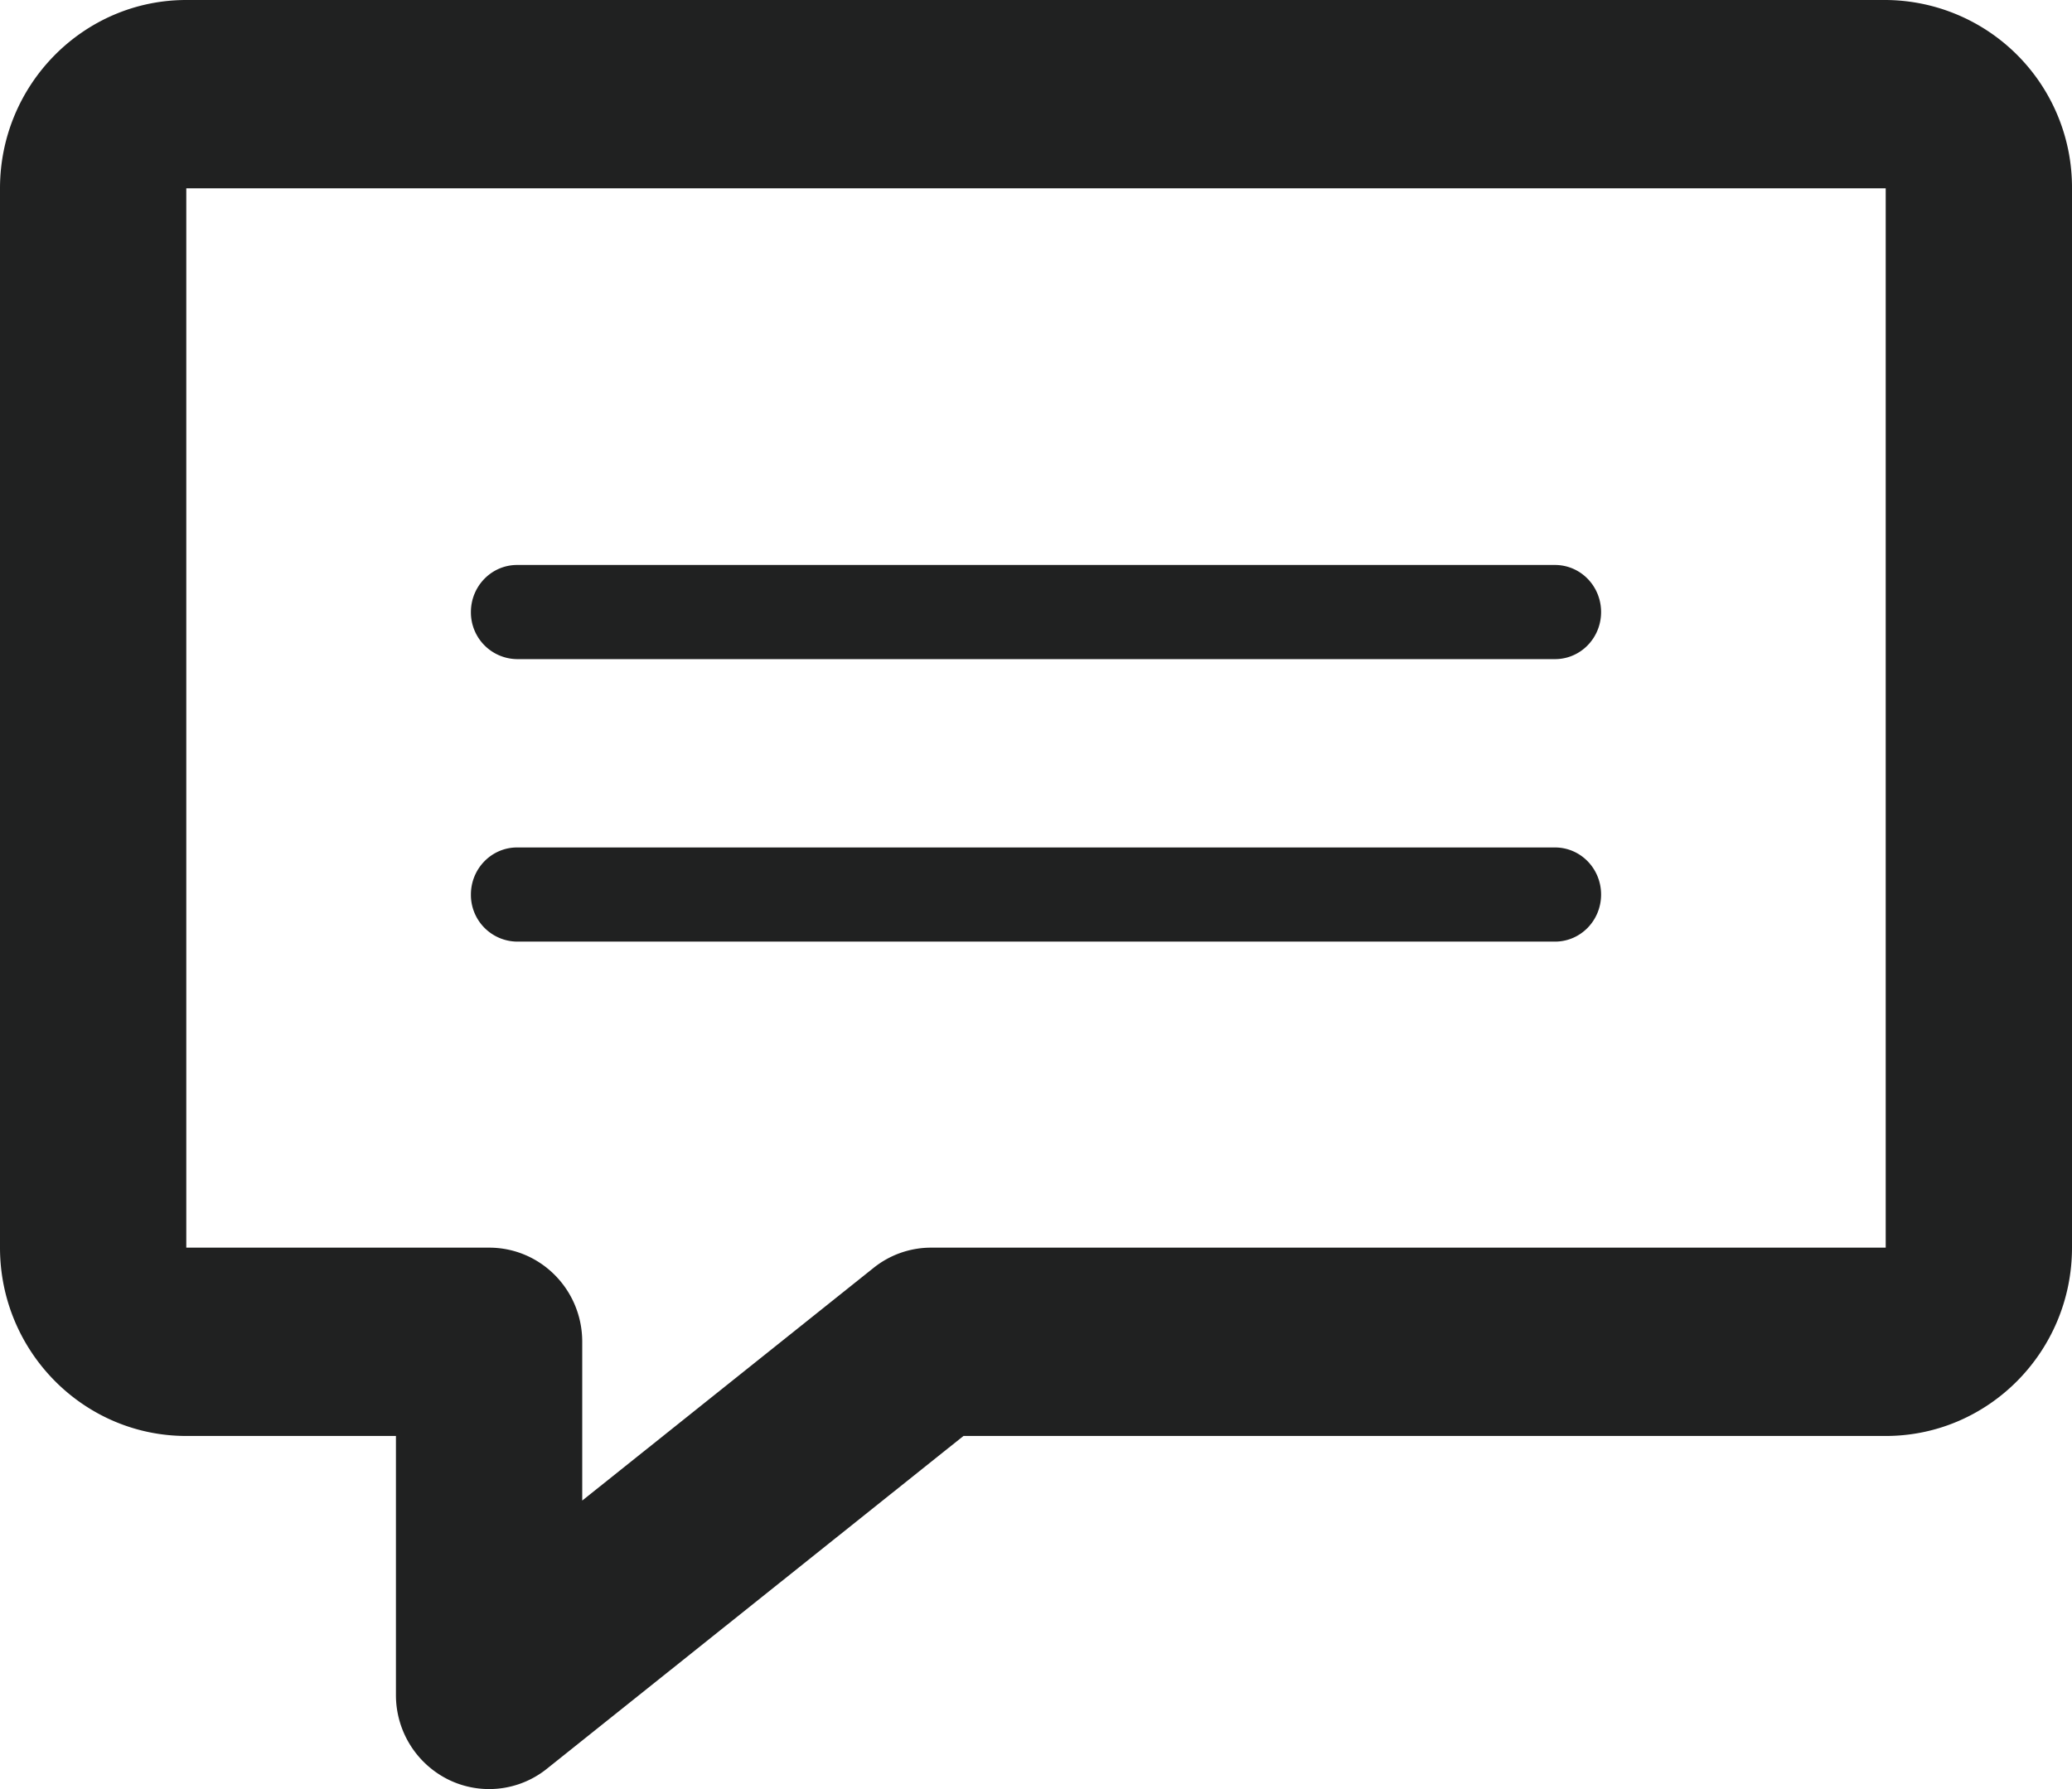
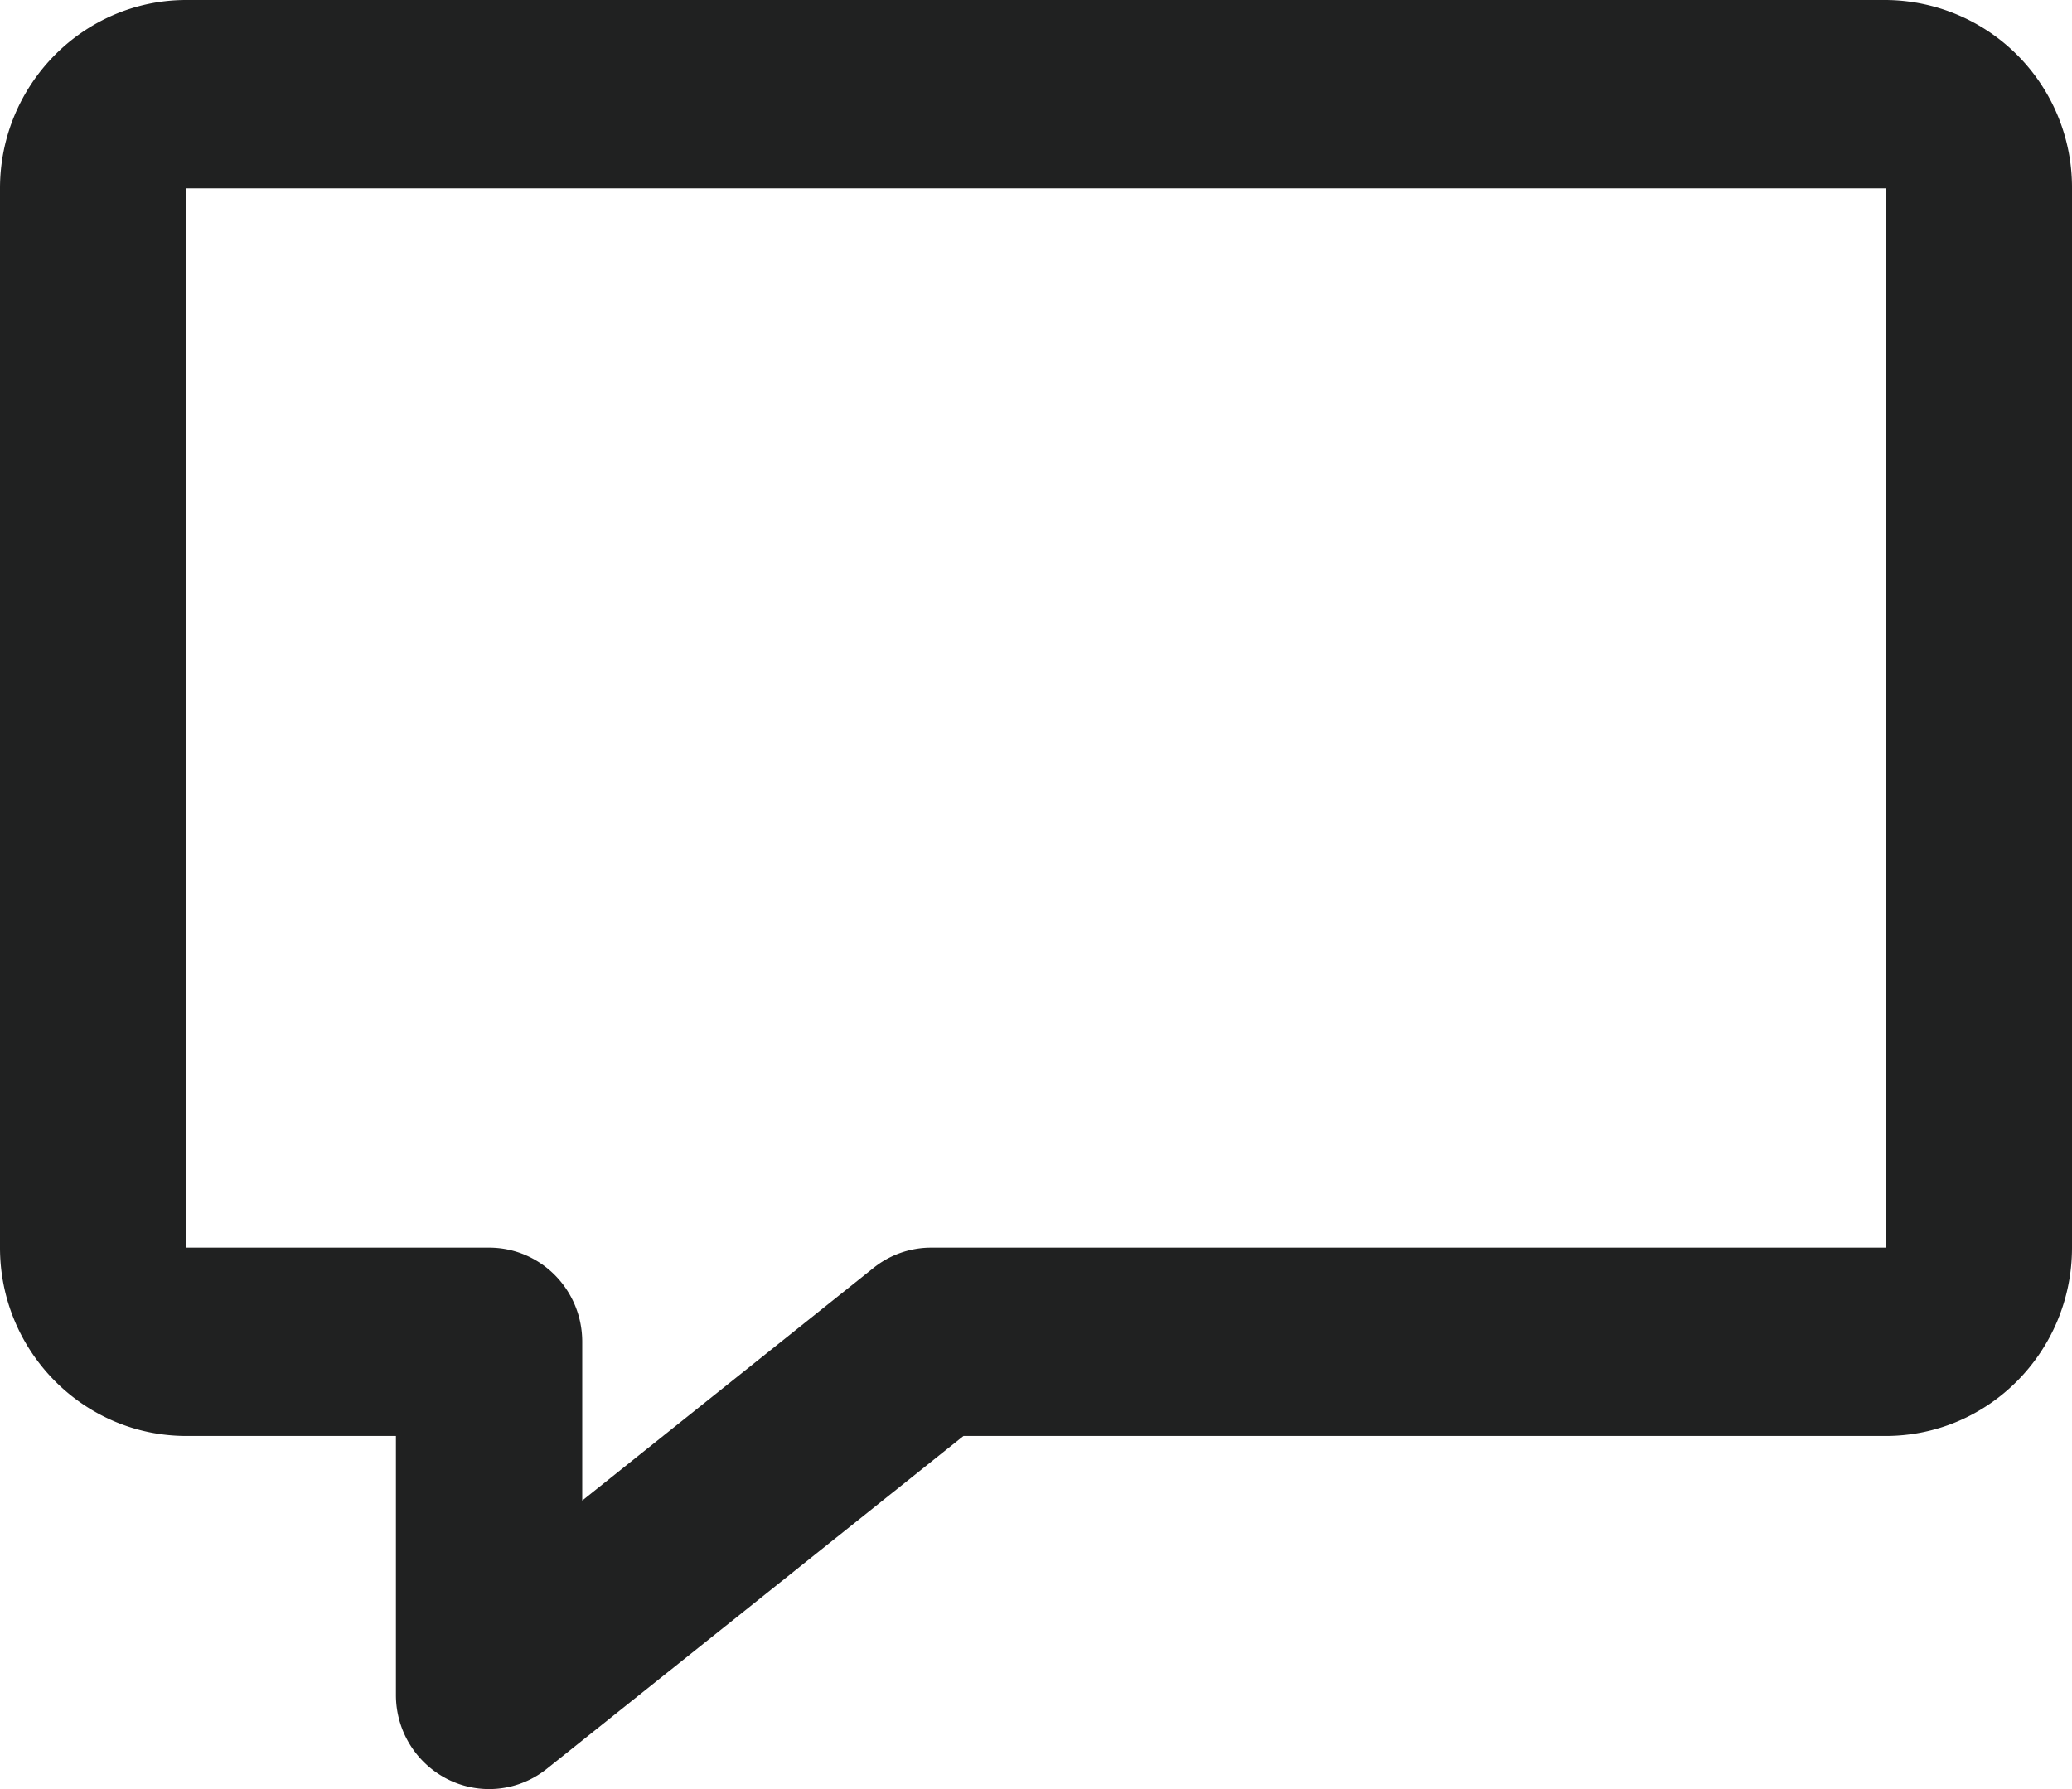
<svg xmlns="http://www.w3.org/2000/svg" width="22" height="19" viewBox="0 0 22 19">
  <g fill="#202121" fill-rule="evenodd">
-     <path d="M1.978 2v11.25h3.215c.547 0 .989.447.989 1v1.686l3.092-2.47a.976.976 0 0 1 .612-.216h10.136V2H1.978zm3.215 17a.983.983 0 0 1-.431-.1 1.001 1.001 0 0 1-.558-.9v-2.75H1.978c-1.09 0-1.978-.897-1.978-2V2C0 .897.888 0 1.978 0h18.044A1.99 1.99 0 0 1 22 2v11.25c0 1.103-.886 2-1.978 2H10.23l-4.423 3.534a.98.98 0 0 1-.614.216z" />
-     <path d="M16.51 7H5.49A.496.496 0 0 1 5 6.5c0-.276.22-.5.49-.5h11.02c.272 0 .49.224.49.5s-.218.5-.49.5M16.51 10H5.49A.496.496 0 0 1 5 9.5c0-.276.22-.5.49-.5h11.02c.272 0 .49.224.49.5s-.218.5-.49.5" />
+     <path d="M1.978 2v11.25h3.215c.547 0 .989.447.989 1v1.686l3.092-2.47a.976.976 0 0 1 .612-.216h10.136V2H1.978zm3.215 17a.983.983 0 0 1-.431-.1 1.001 1.001 0 0 1-.558-.9v-2.75H1.978c-1.09 0-1.978-.897-1.978-2V2C0 .897.888 0 1.978 0h18.044A1.99 1.99 0 0 1 22 2v11.25c0 1.103-.886 2-1.978 2H10.23l-4.423 3.534a.98.98 0 0 1-.614.216" />
  </g>
</svg>